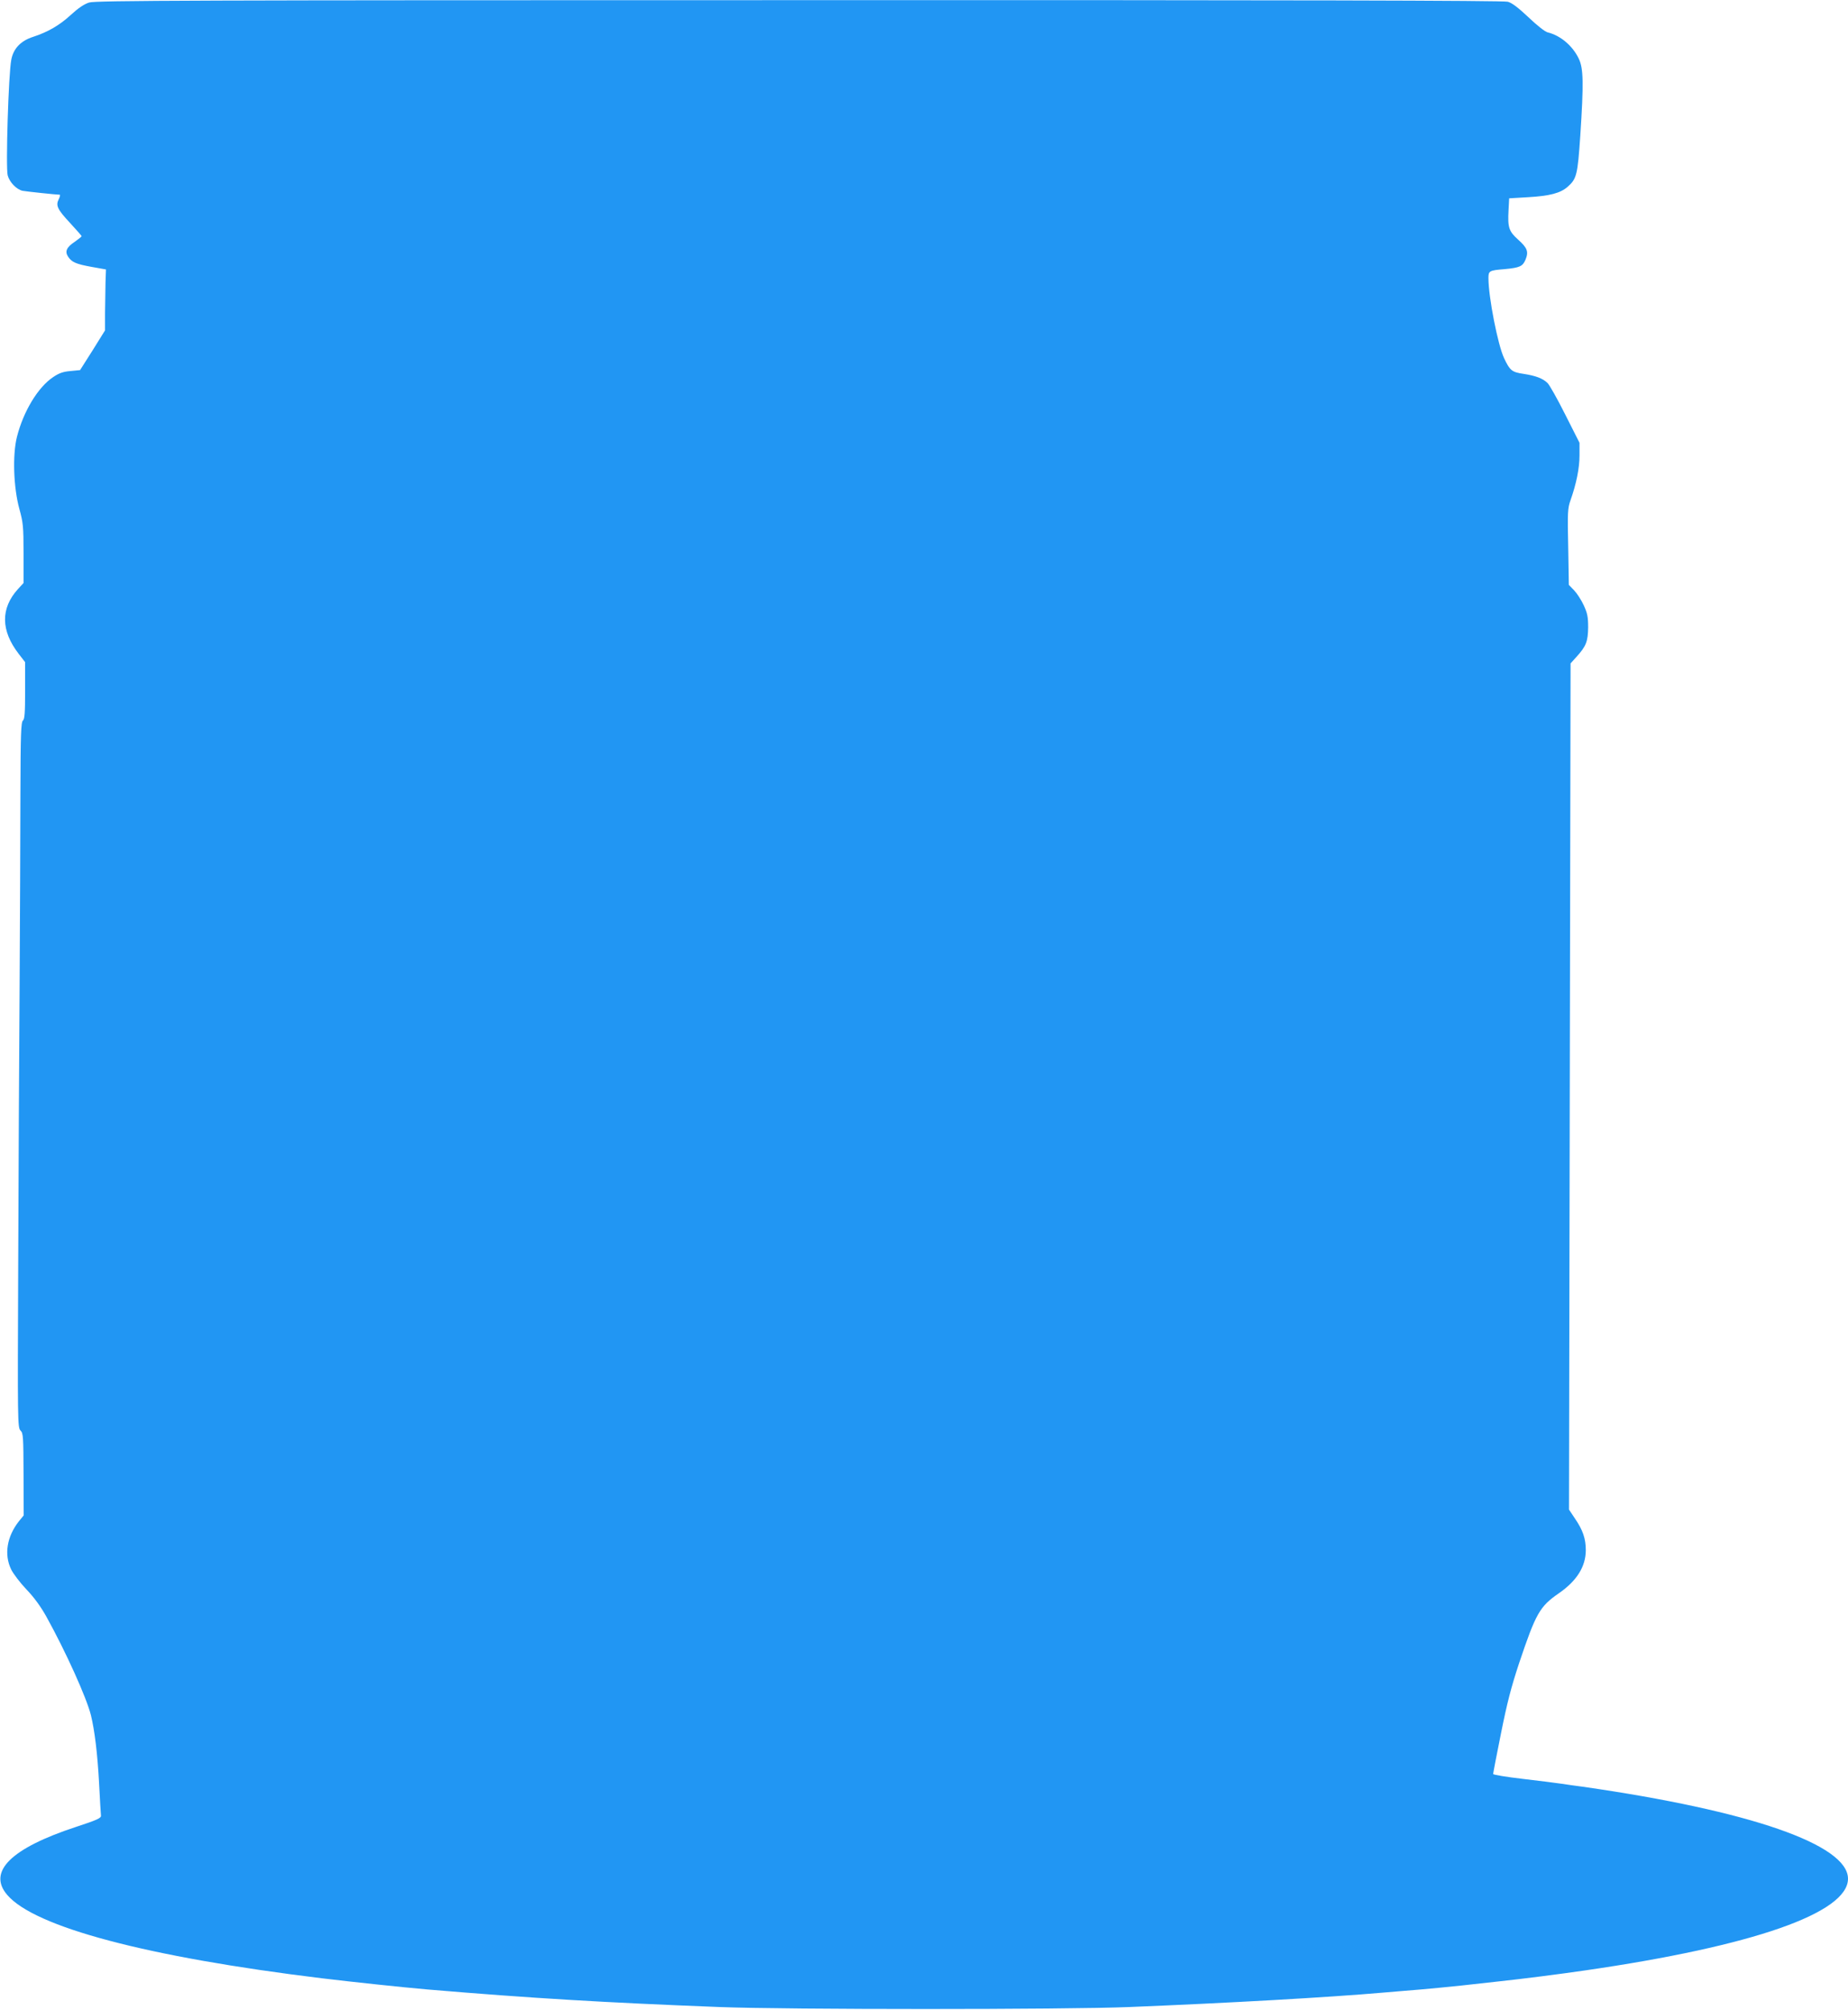
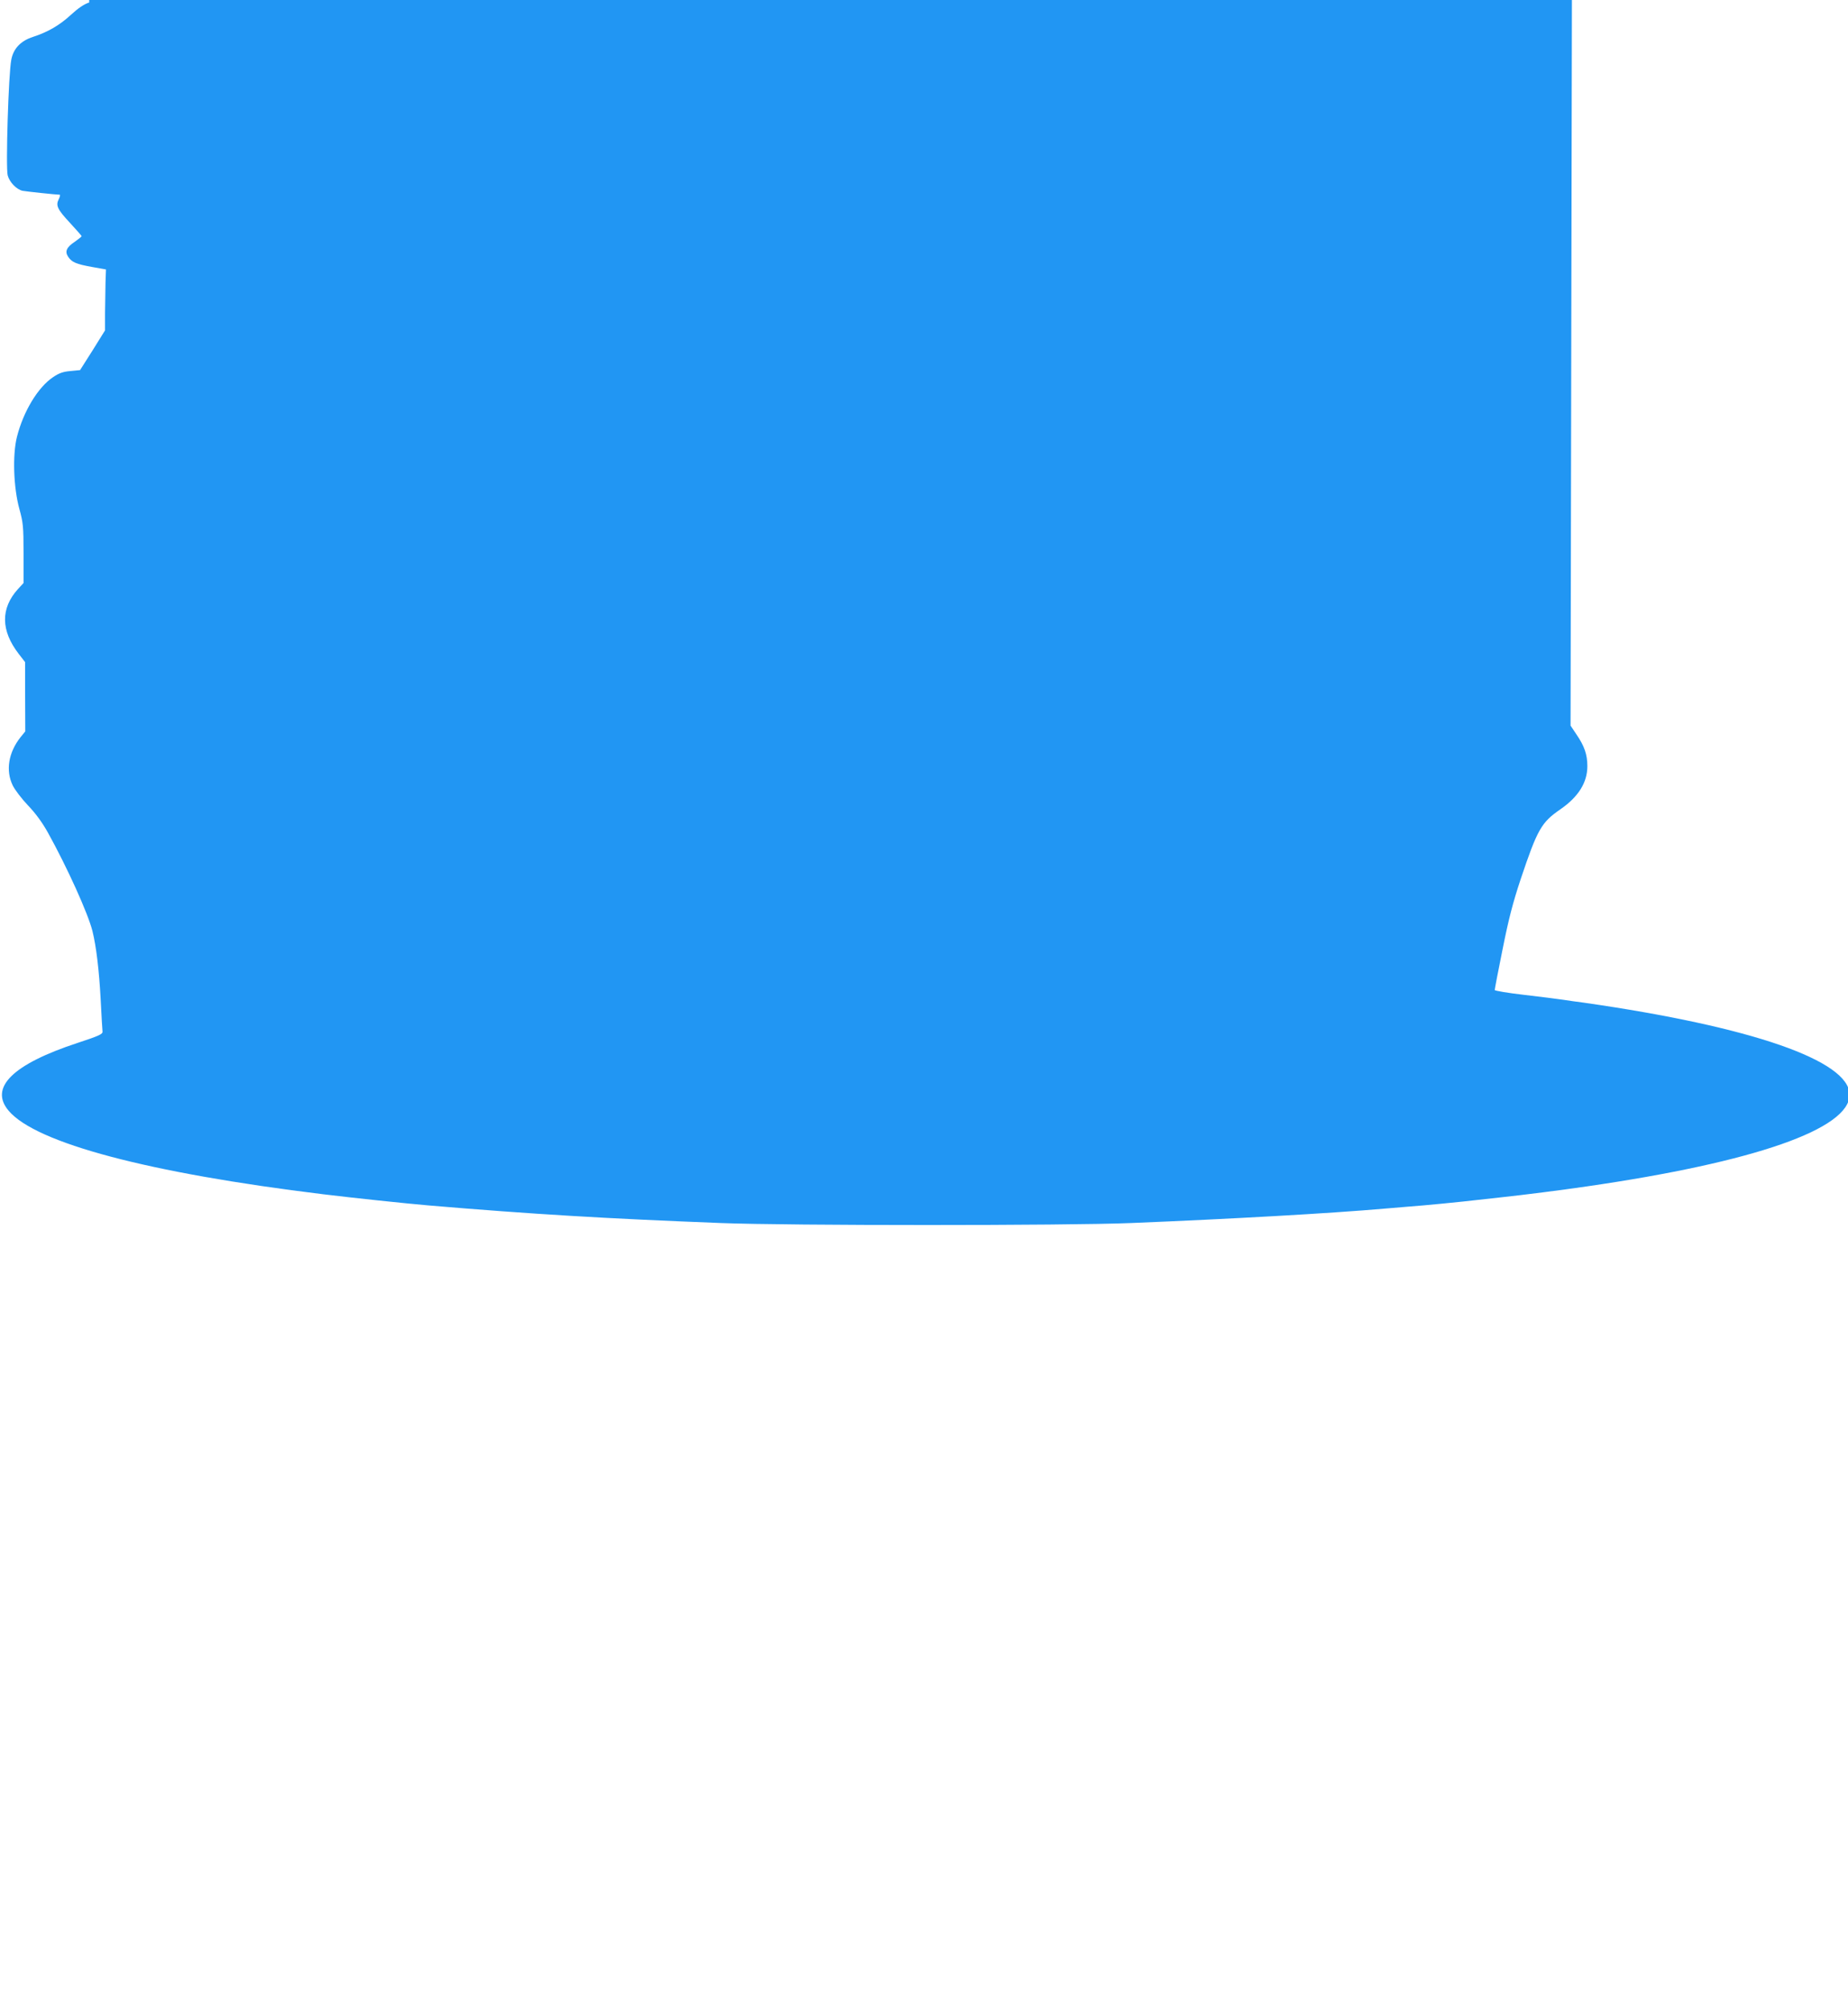
<svg xmlns="http://www.w3.org/2000/svg" version="1.0" width="1177pt" height="1280pt" viewBox="0 0 1177 1280" preserveAspectRatio="xMidYMid meet">
  <g transform="translate(0,1280) scale(0.1,-0.1)" fill="#2196f3" stroke="none">
-     <path d="M568 12784 c-32 -10 -69 -35 -117 -79 -73 -67 -146 -109 -241 -140 -78 -25 -125 -75 -138 -145 -18 -89 -36 -688 -23 -737 12 -44 56 -89 94 -98 19 -4 216 -25 237 -25 5 0 2 -13 -6 -29 -20 -40 -9 -64 75 -154 39 -42 71 -79 71 -81 0 -3 -20 -19 -44 -36 -53 -35 -64 -62 -42 -95 23 -35 51 -47 151 -65 l90 -16 -3 -85 c-1 -46 -2 -133 -3 -194 l0 -109 -79 -127 -80 -126 -61 -6 c-47 -4 -73 -13 -111 -39 -96 -64 -189 -218 -230 -380 -29 -115 -22 -322 15 -458 24 -87 27 -111 27 -284 l0 -189 -36 -39 c-111 -123 -109 -264 5 -412 l41 -53 0 -180 c0 -145 -3 -183 -14 -192 -12 -10 -15 -86 -16 -474 0 -254 -3 -797 -5 -1207 -3 -410 -7 -1212 -9 -1783 -4 -1005 -4 -1039 15 -1058 17 -17 18 -38 19 -279 l1 -261 -31 -38 c-76 -97 -95 -211 -49 -306 13 -27 57 -85 97 -127 49 -51 92 -110 128 -175 122 -220 255 -514 283 -626 24 -98 42 -246 52 -432 5 -104 11 -198 12 -208 2 -16 -25 -28 -159 -72 -414 -136 -565 -285 -438 -433 175 -205 889 -395 2004 -531 189 -23 519 -58 670 -71 662 -56 1137 -84 1860 -112 430 -17 2209 -17 2615 0 637 26 1261 61 1618 92 64 5 172 15 240 20 67 6 183 17 257 25 74 8 180 20 235 26 150 16 393 47 550 70 1071 155 1675 366 1675 584 0 217 -623 433 -1690 586 -41 5 -102 14 -135 19 -33 5 -144 19 -247 31 -104 12 -188 26 -188 31 0 5 22 122 50 259 39 195 65 295 115 446 107 319 132 362 252 445 116 80 173 171 173 276 0 73 -19 128 -69 201 l-38 57 5 2695 5 2694 37 41 c62 68 74 99 75 189 0 67 -5 90 -28 140 -15 33 -43 76 -61 95 l-34 35 -4 242 c-5 219 -3 247 14 295 38 107 58 207 58 287 l0 81 -91 180 c-50 100 -101 190 -113 201 -30 29 -74 46 -152 58 -75 11 -87 21 -124 99 -40 84 -100 390 -100 511 0 46 5 49 103 57 97 9 115 18 133 60 21 51 12 75 -47 128 -59 53 -67 77 -61 187 l4 76 119 7 c140 8 207 26 253 66 58 51 64 76 81 326 22 336 20 427 -9 489 -39 83 -117 149 -199 169 -17 4 -69 45 -122 96 -65 61 -105 92 -132 99 -26 8 -1389 11 -4513 10 -3867 0 -4481 -2 -4522 -15z" />
+     <path d="M568 12784 c-32 -10 -69 -35 -117 -79 -73 -67 -146 -109 -241 -140 -78 -25 -125 -75 -138 -145 -18 -89 -36 -688 -23 -737 12 -44 56 -89 94 -98 19 -4 216 -25 237 -25 5 0 2 -13 -6 -29 -20 -40 -9 -64 75 -154 39 -42 71 -79 71 -81 0 -3 -20 -19 -44 -36 -53 -35 -64 -62 -42 -95 23 -35 51 -47 151 -65 l90 -16 -3 -85 c-1 -46 -2 -133 -3 -194 l0 -109 -79 -127 -80 -126 -61 -6 c-47 -4 -73 -13 -111 -39 -96 -64 -189 -218 -230 -380 -29 -115 -22 -322 15 -458 24 -87 27 -111 27 -284 l0 -189 -36 -39 c-111 -123 -109 -264 5 -412 l41 -53 0 -180 l1 -261 -31 -38 c-76 -97 -95 -211 -49 -306 13 -27 57 -85 97 -127 49 -51 92 -110 128 -175 122 -220 255 -514 283 -626 24 -98 42 -246 52 -432 5 -104 11 -198 12 -208 2 -16 -25 -28 -159 -72 -414 -136 -565 -285 -438 -433 175 -205 889 -395 2004 -531 189 -23 519 -58 670 -71 662 -56 1137 -84 1860 -112 430 -17 2209 -17 2615 0 637 26 1261 61 1618 92 64 5 172 15 240 20 67 6 183 17 257 25 74 8 180 20 235 26 150 16 393 47 550 70 1071 155 1675 366 1675 584 0 217 -623 433 -1690 586 -41 5 -102 14 -135 19 -33 5 -144 19 -247 31 -104 12 -188 26 -188 31 0 5 22 122 50 259 39 195 65 295 115 446 107 319 132 362 252 445 116 80 173 171 173 276 0 73 -19 128 -69 201 l-38 57 5 2695 5 2694 37 41 c62 68 74 99 75 189 0 67 -5 90 -28 140 -15 33 -43 76 -61 95 l-34 35 -4 242 c-5 219 -3 247 14 295 38 107 58 207 58 287 l0 81 -91 180 c-50 100 -101 190 -113 201 -30 29 -74 46 -152 58 -75 11 -87 21 -124 99 -40 84 -100 390 -100 511 0 46 5 49 103 57 97 9 115 18 133 60 21 51 12 75 -47 128 -59 53 -67 77 -61 187 l4 76 119 7 c140 8 207 26 253 66 58 51 64 76 81 326 22 336 20 427 -9 489 -39 83 -117 149 -199 169 -17 4 -69 45 -122 96 -65 61 -105 92 -132 99 -26 8 -1389 11 -4513 10 -3867 0 -4481 -2 -4522 -15z" />
  </g>
</svg>